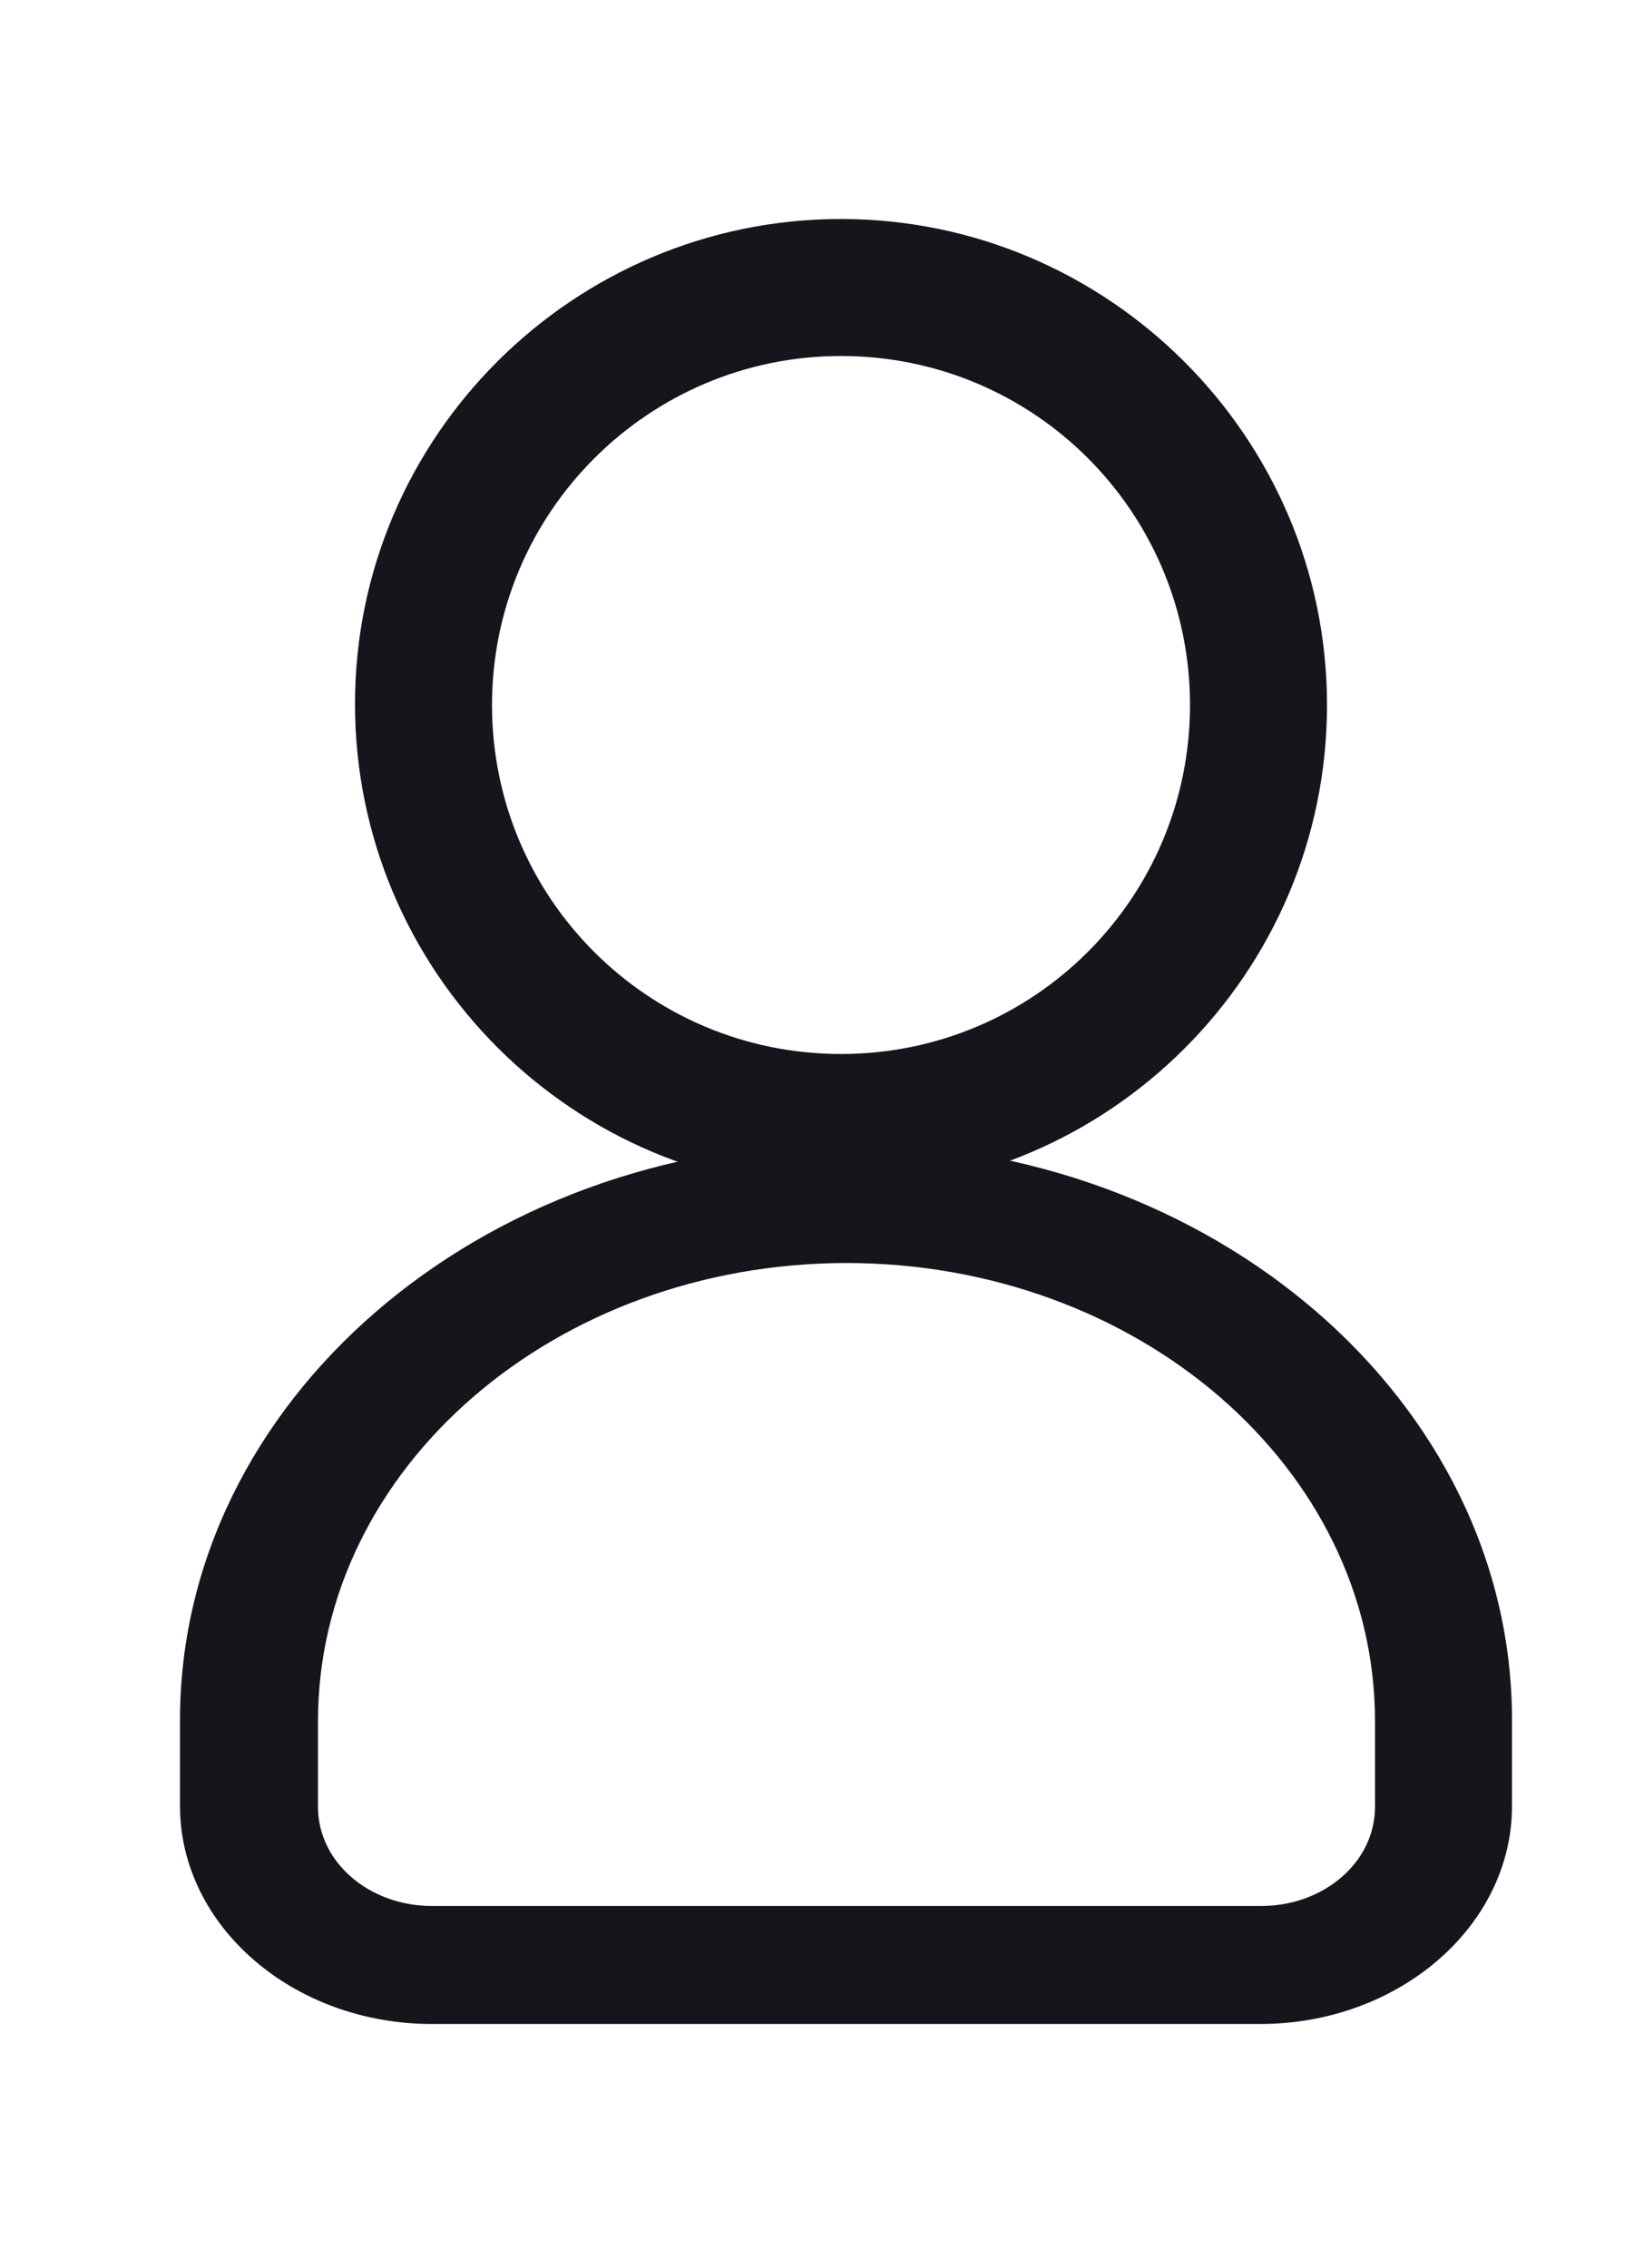
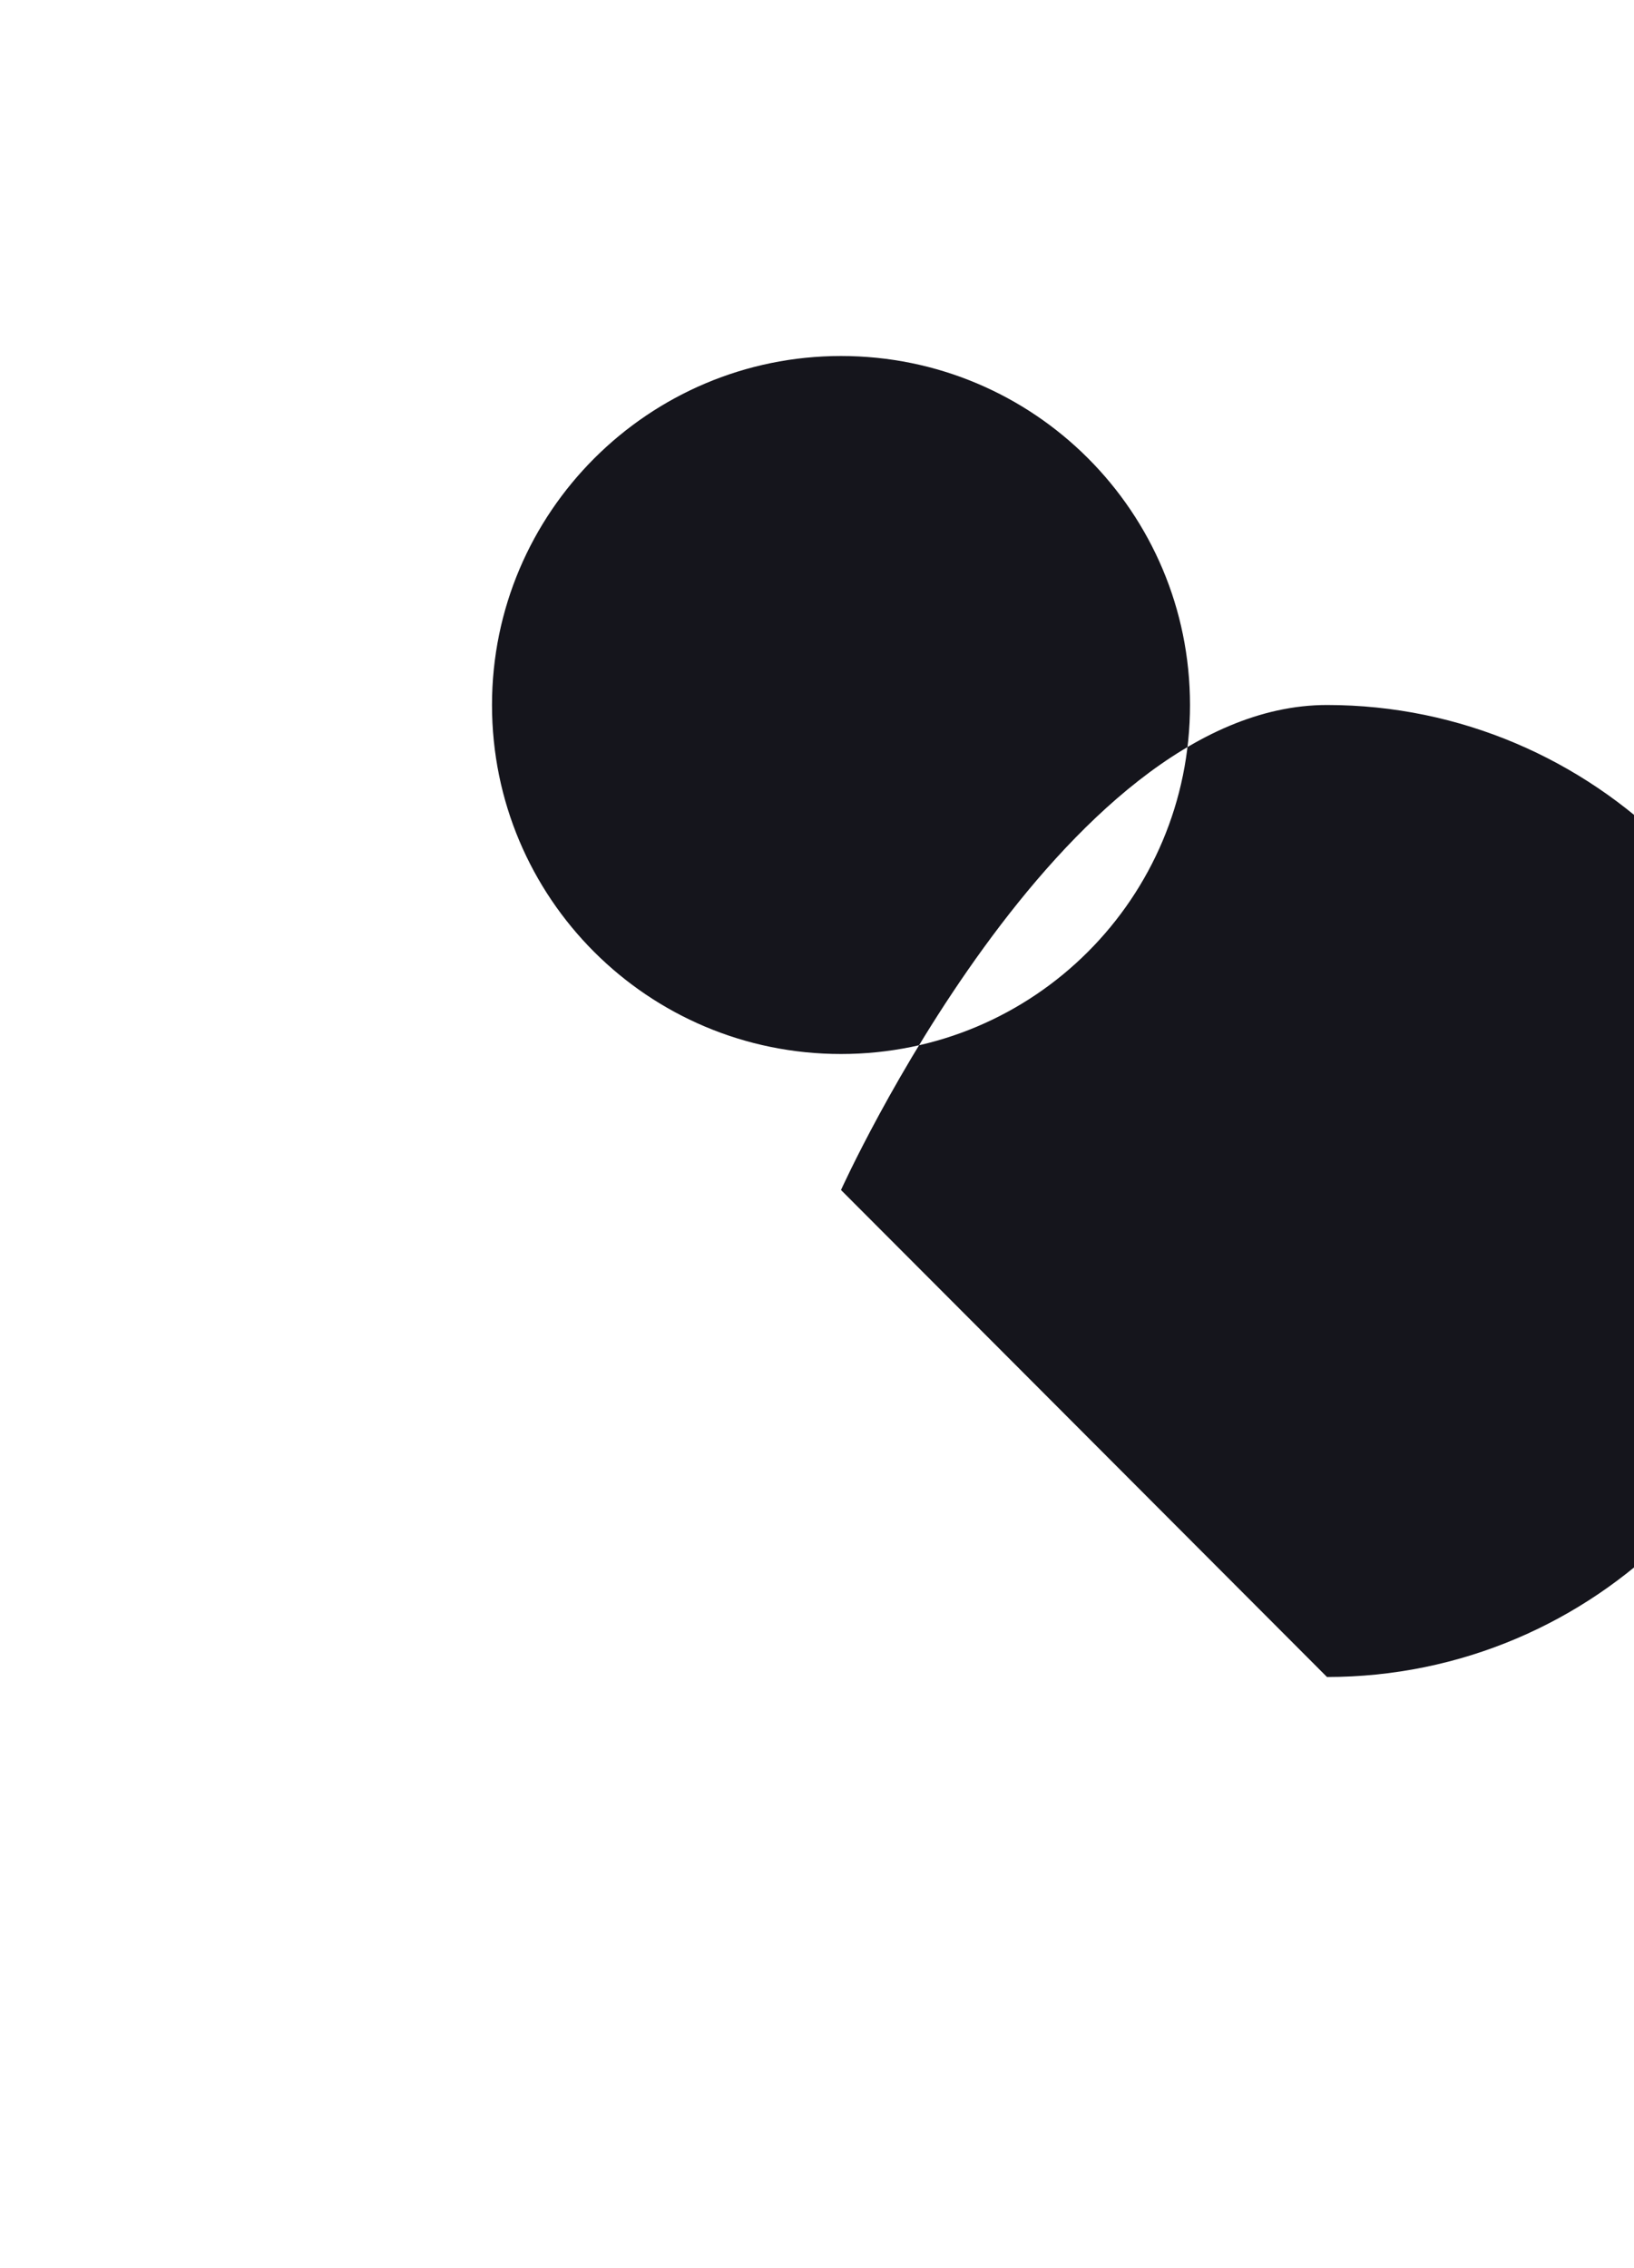
<svg xmlns="http://www.w3.org/2000/svg" version="1.1" viewBox="0 0 16.34 22.68">
  <defs>
    <style>
      .cls-1 {
        fill: #15151c;
      }
    </style>
  </defs>
  <g>
    <g id="Layer_1">
      <g id="Layer_1-2" data-name="Layer_1">
        <g>
-           <path class="cls-1" d="M8.41,11.9c-2.68,0-4.86-2.18-4.86-4.86s2.19-4.85,4.86-4.85,4.86,2.18,4.86,4.86-2.18,4.86-4.86,4.86h0ZM8.41,3.56c-1.92,0-3.49,1.56-3.49,3.49s1.56,3.49,3.49,3.49,3.49-1.56,3.49-3.49-1.56-3.49-3.49-3.49Z" />
-           <path class="cls-1" d="M12.62,20.24H4.32c-1.39,0-2.52-.98-2.52-2.18v-.86c0-3.18,2.99-5.77,6.66-5.77s6.66,2.58,6.66,5.77v.86c0,1.2-1.13,2.18-2.52,2.18ZM8.47,12.63c-2.92,0-5.29,2.05-5.29,4.58v.86c0,.55.51.99,1.14.99h8.29c.63,0,1.14-.44,1.14-.99v-.86c0-2.53-2.37-4.58-5.29-4.58Z" />
+           <path class="cls-1" d="M8.41,11.9s2.19-4.85,4.86-4.85,4.86,2.18,4.86,4.86-2.18,4.86-4.86,4.86h0ZM8.41,3.56c-1.92,0-3.49,1.56-3.49,3.49s1.56,3.49,3.49,3.49,3.49-1.56,3.49-3.49-1.56-3.49-3.49-3.49Z" />
        </g>
      </g>
    </g>
  </g>
</svg>